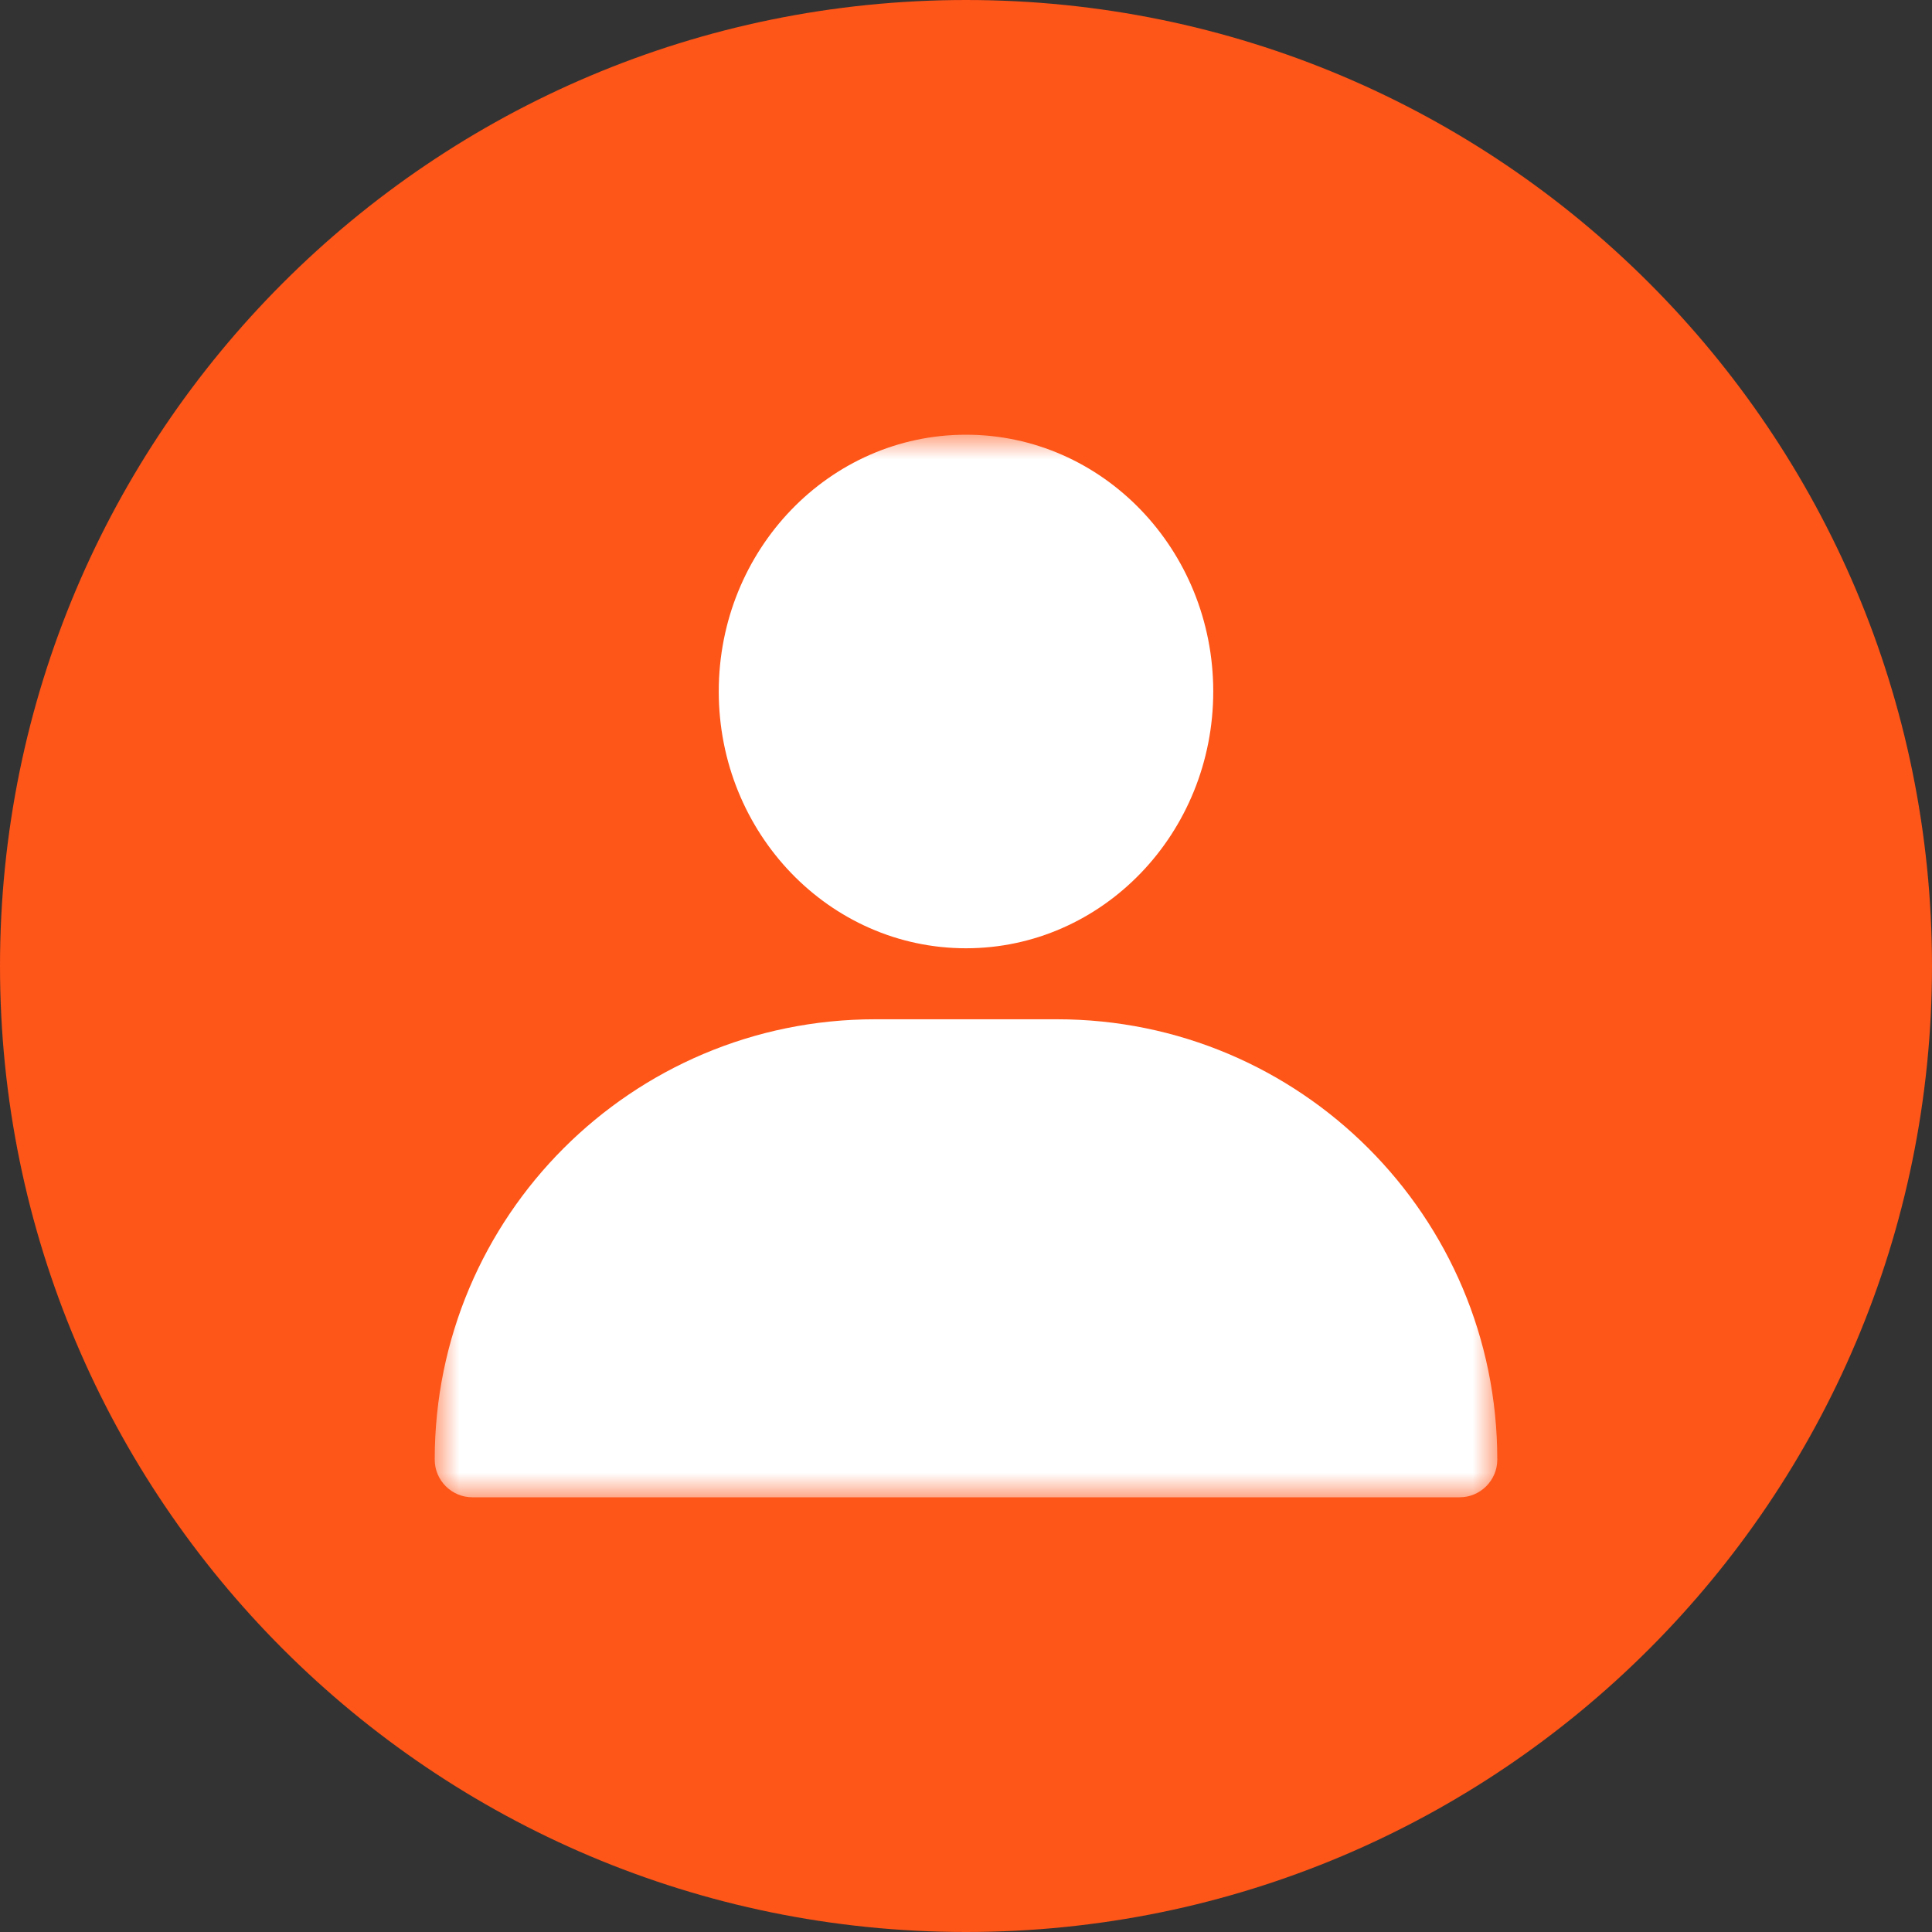
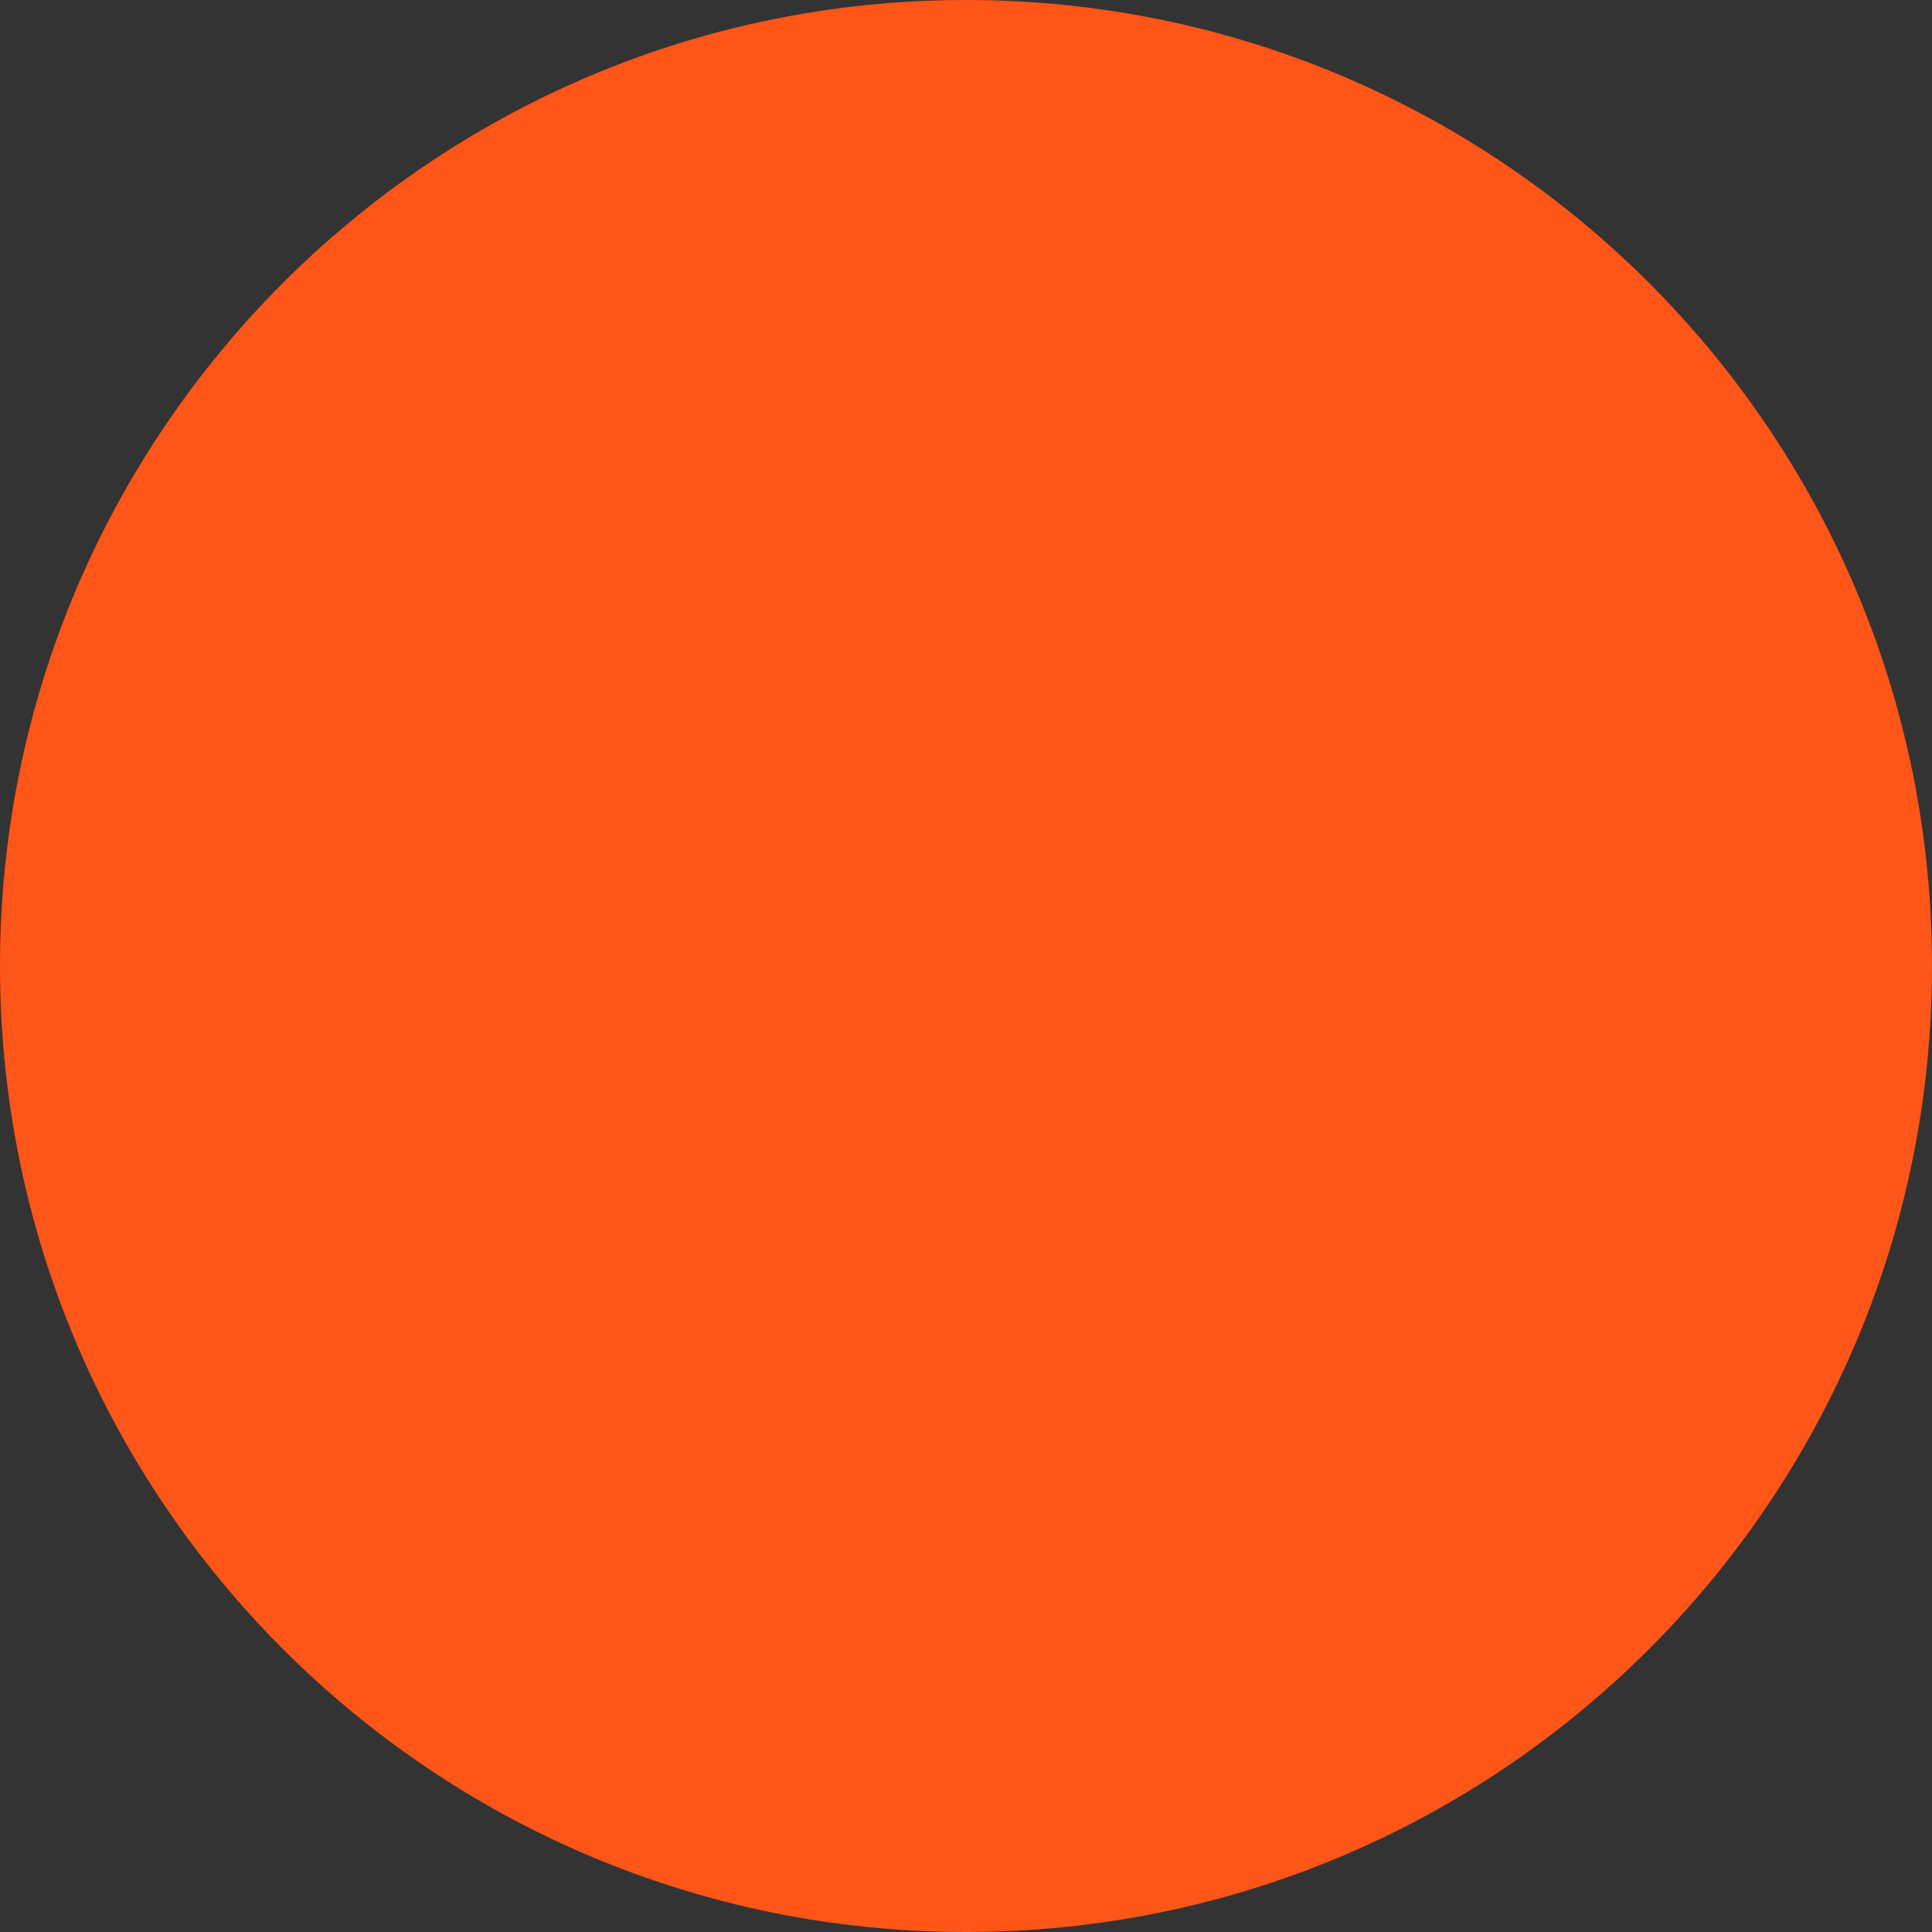
<svg xmlns="http://www.w3.org/2000/svg" width="40" height="40" viewBox="0 0 40 40" fill="none">
  <rect x="0" y="0" width="40" height="40" fill="#333333" stroke="none" />
  <g clip-path="url(#clip0_25_862)">
-     <path d="M40 20C40 8.954 31.046 0 20 0C8.954 0 0 8.954 0 20C0 31.046 8.954 40 20 40C31.046 40 40 31.046 40 20Z" fill="#FE5518" />
+     <path d="M40 20C40 8.954 31.046 0 20 0C8.954 0 0 8.954 0 20C0 31.046 8.954 40 20 40C31.046 40 40 31.046 40 20" fill="#FE5518" />
    <mask id="mask0_25_862" style="mask-type:luminance" maskUnits="userSpaceOnUse" x="9" y="9" width="22" height="22">
      <path d="M31 9H9V31H31V9Z" fill="white" />
    </mask>
    <g mask="url(#mask0_25_862)">
-       <path fill-rule="evenodd" clip-rule="evenodd" d="M20 19.633C22.827 19.633 25.119 17.252 25.119 14.316C25.119 11.38 22.827 9 20 9C17.173 9 14.881 11.38 14.881 14.316C14.881 17.252 17.173 19.633 20 19.633ZM18.116 21.103C13.081 21.103 9 25.184 9 30.219C9 30.65 9.35 31 9.781 31H30.219C30.65 31 31 30.65 31 30.219C31 25.184 26.919 21.103 21.884 21.103H18.116Z" fill="white" />
-     </g>
+       </g>
  </g>
  <defs>
    <clipPath id="clip0_25_862">
      <rect width="40" height="40" fill="white" />
    </clipPath>
  </defs>
</svg>